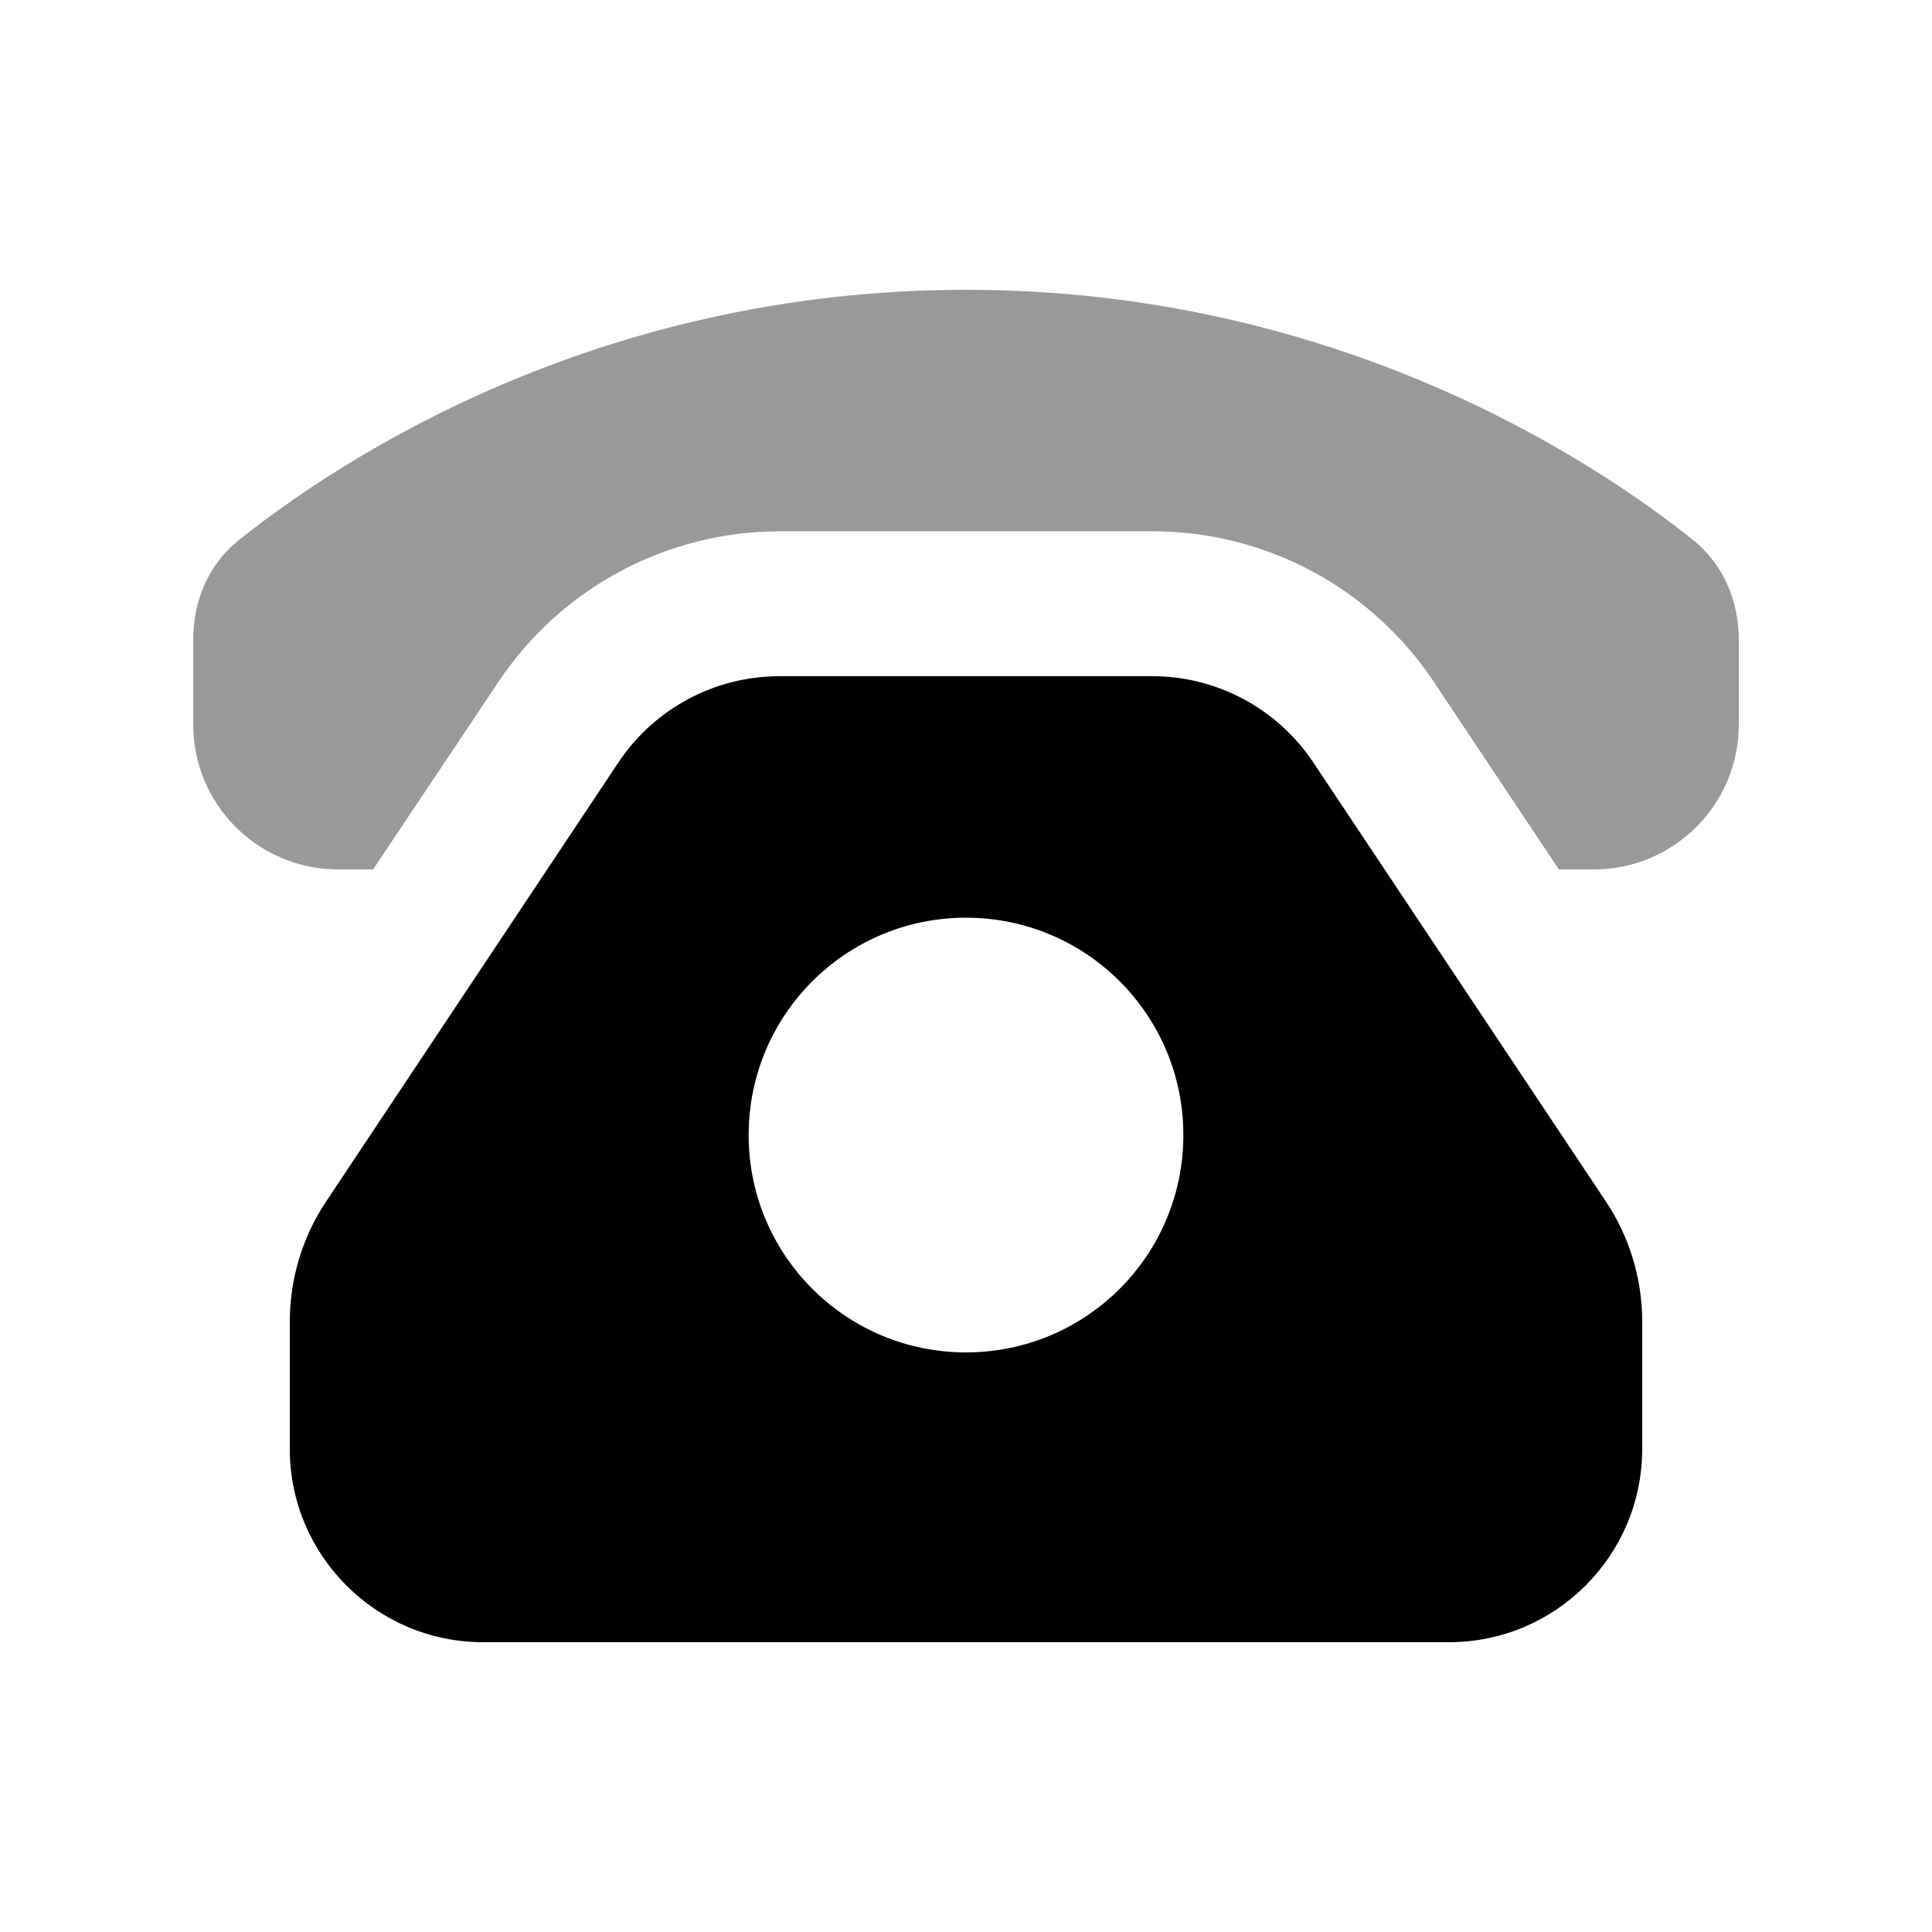
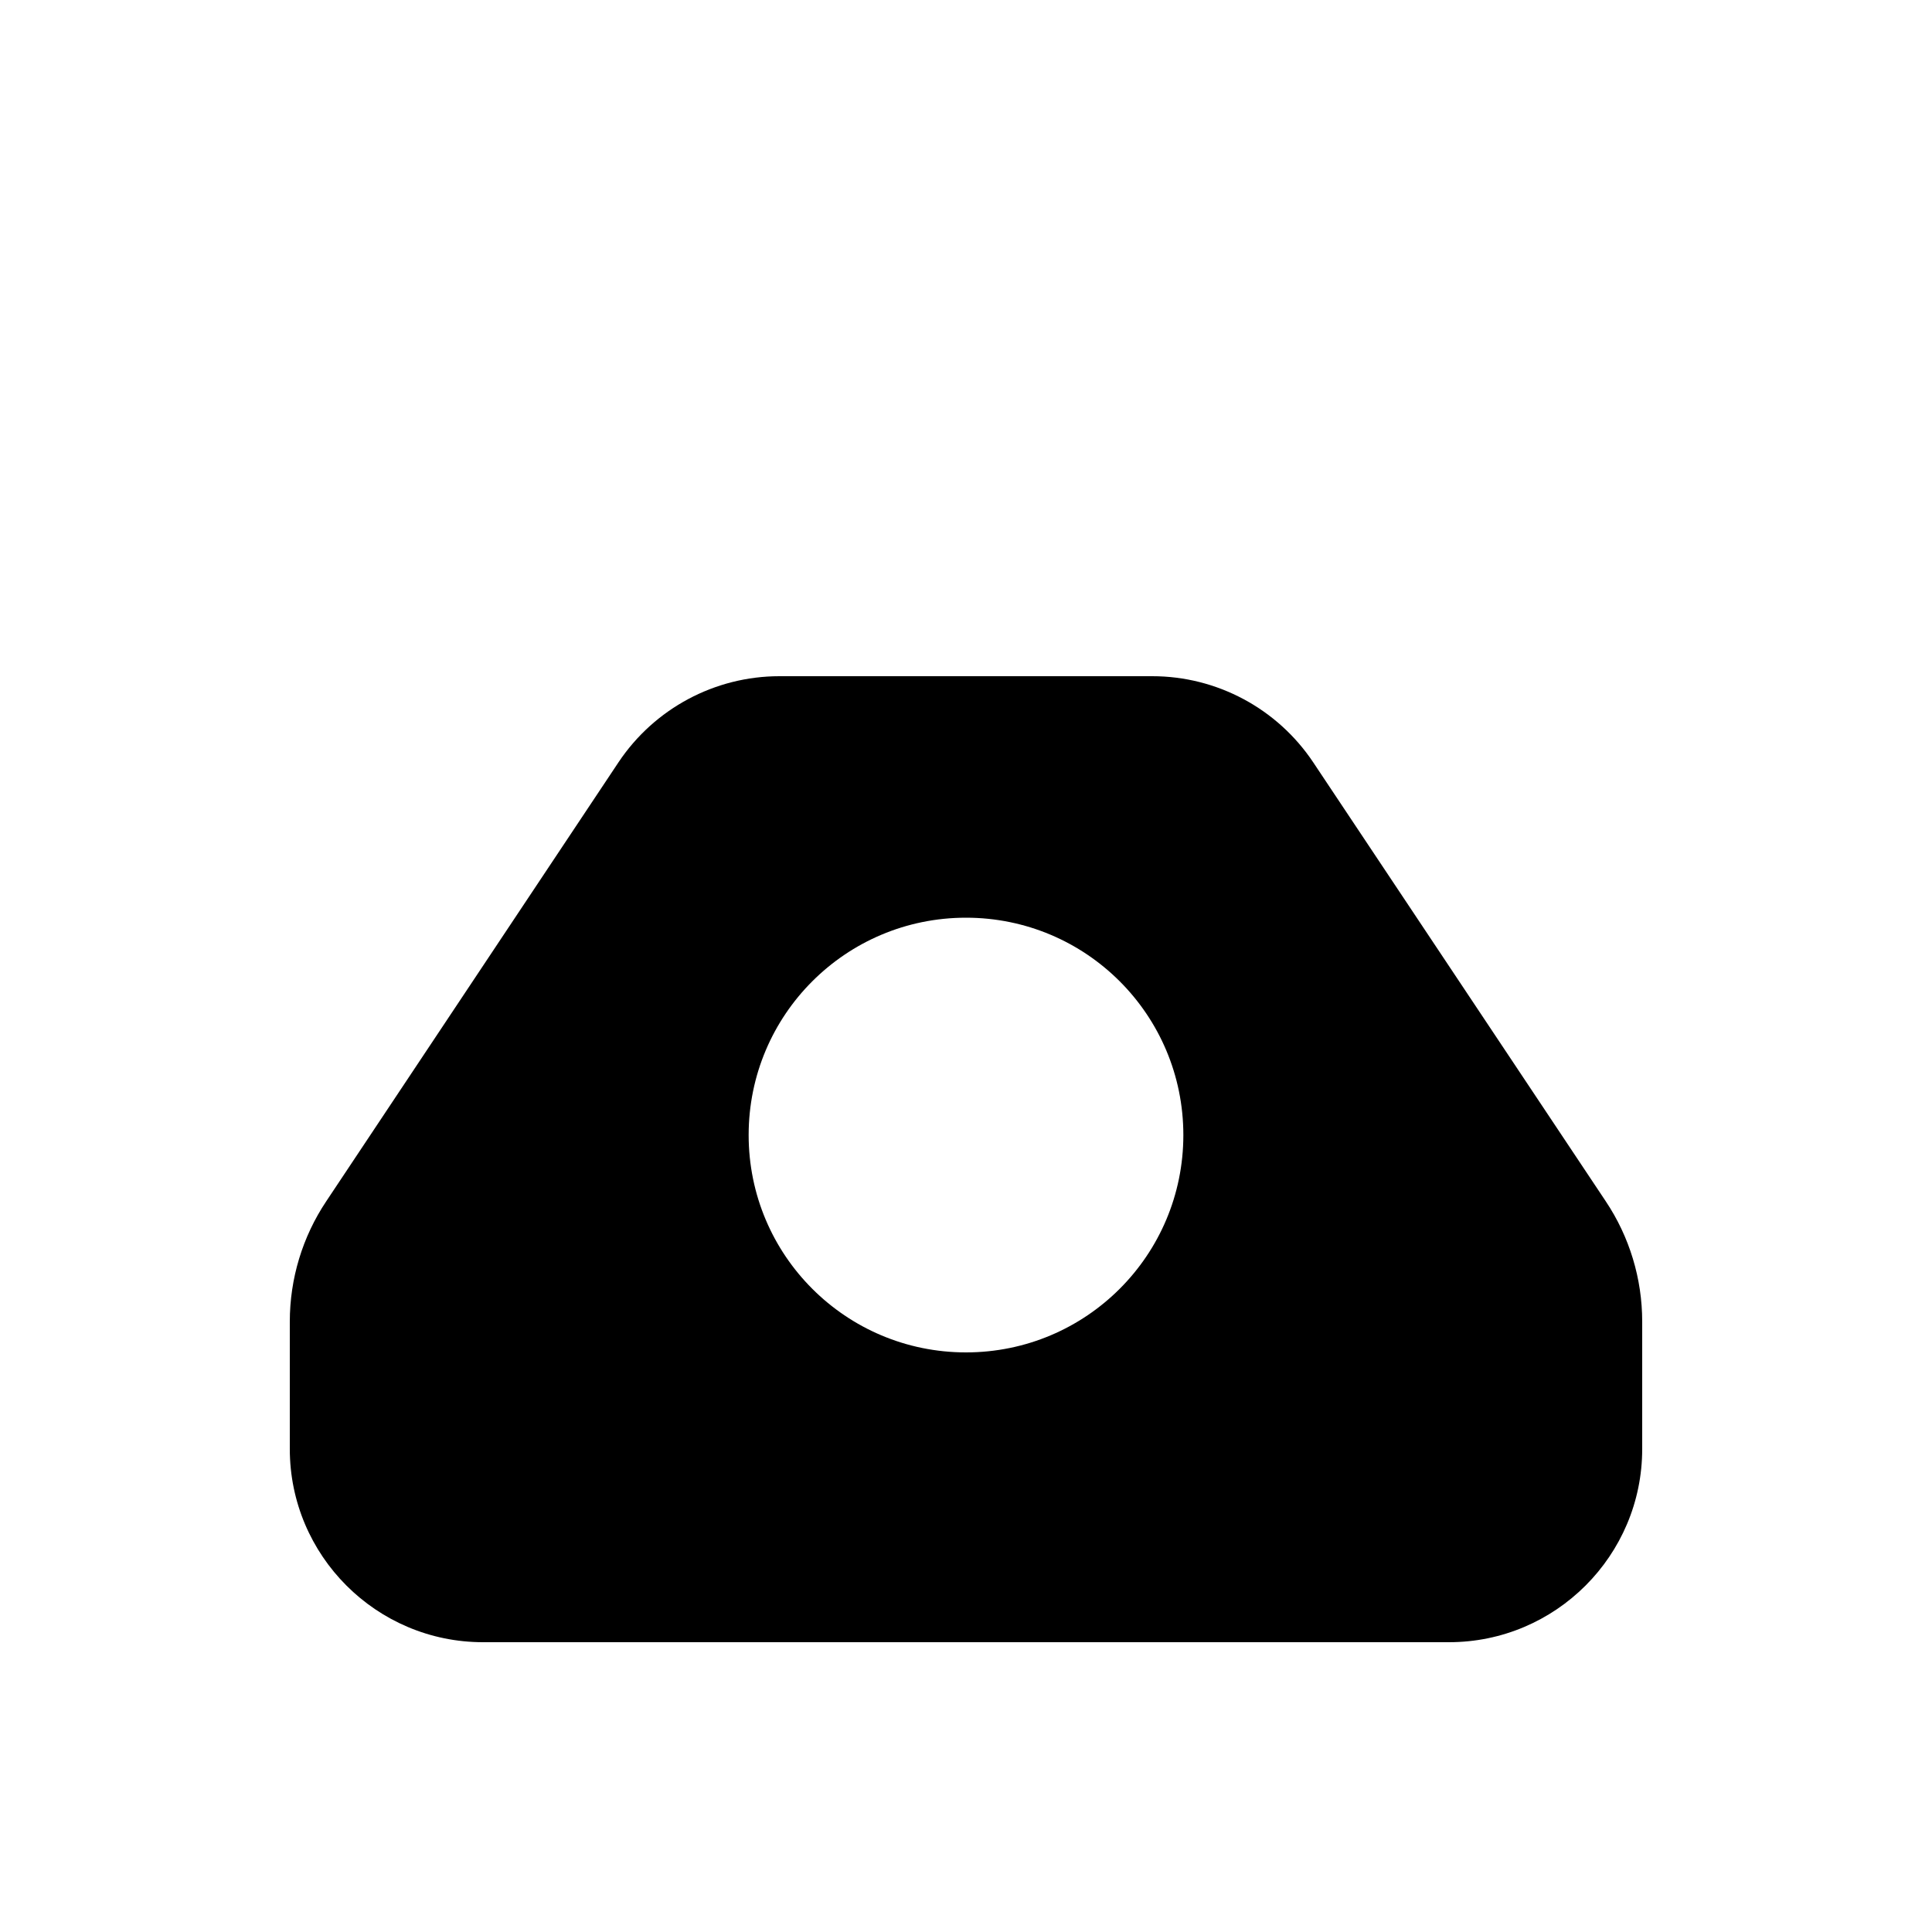
<svg xmlns="http://www.w3.org/2000/svg" viewBox="0 0 640 640">
-   <path opacity=".4" fill="currentColor" d="M64 211.9C64 199.2 69 187 79 179C111.8 152.8 197 96 320 96C443 96 528.3 152.8 561 179C570.9 187 576 199.1 576 211.9L576 240C576 266.5 554.5 288 528 288L516.4 288L475 225.9C454.2 194.7 419.3 176 381.8 176L258.3 176C220.9 176 185.9 194.7 165.1 225.9L123.6 288L112 288C85.5 288 64 266.5 64 240L64 211.9z" />
  <path fill="currentColor" d="M96 437.8L96 480C96 515.3 124.7 544 160 544L480 544C515.3 544 544 515.3 544 480L544 437.8C544 423.6 539.8 409.7 531.9 397.9L435 252.5C423.1 234.7 403.1 224 381.7 224L258.2 224C236.8 224 216.8 234.7 204.9 252.5L108.1 397.9C100.2 409.7 96 423.6 96 437.8zM320 304C359.8 304 392 336.2 392 376C392 415.8 359.8 448 320 448C280.2 448 248 415.8 248 376C248 336.2 280.2 304 320 304z" />
</svg>